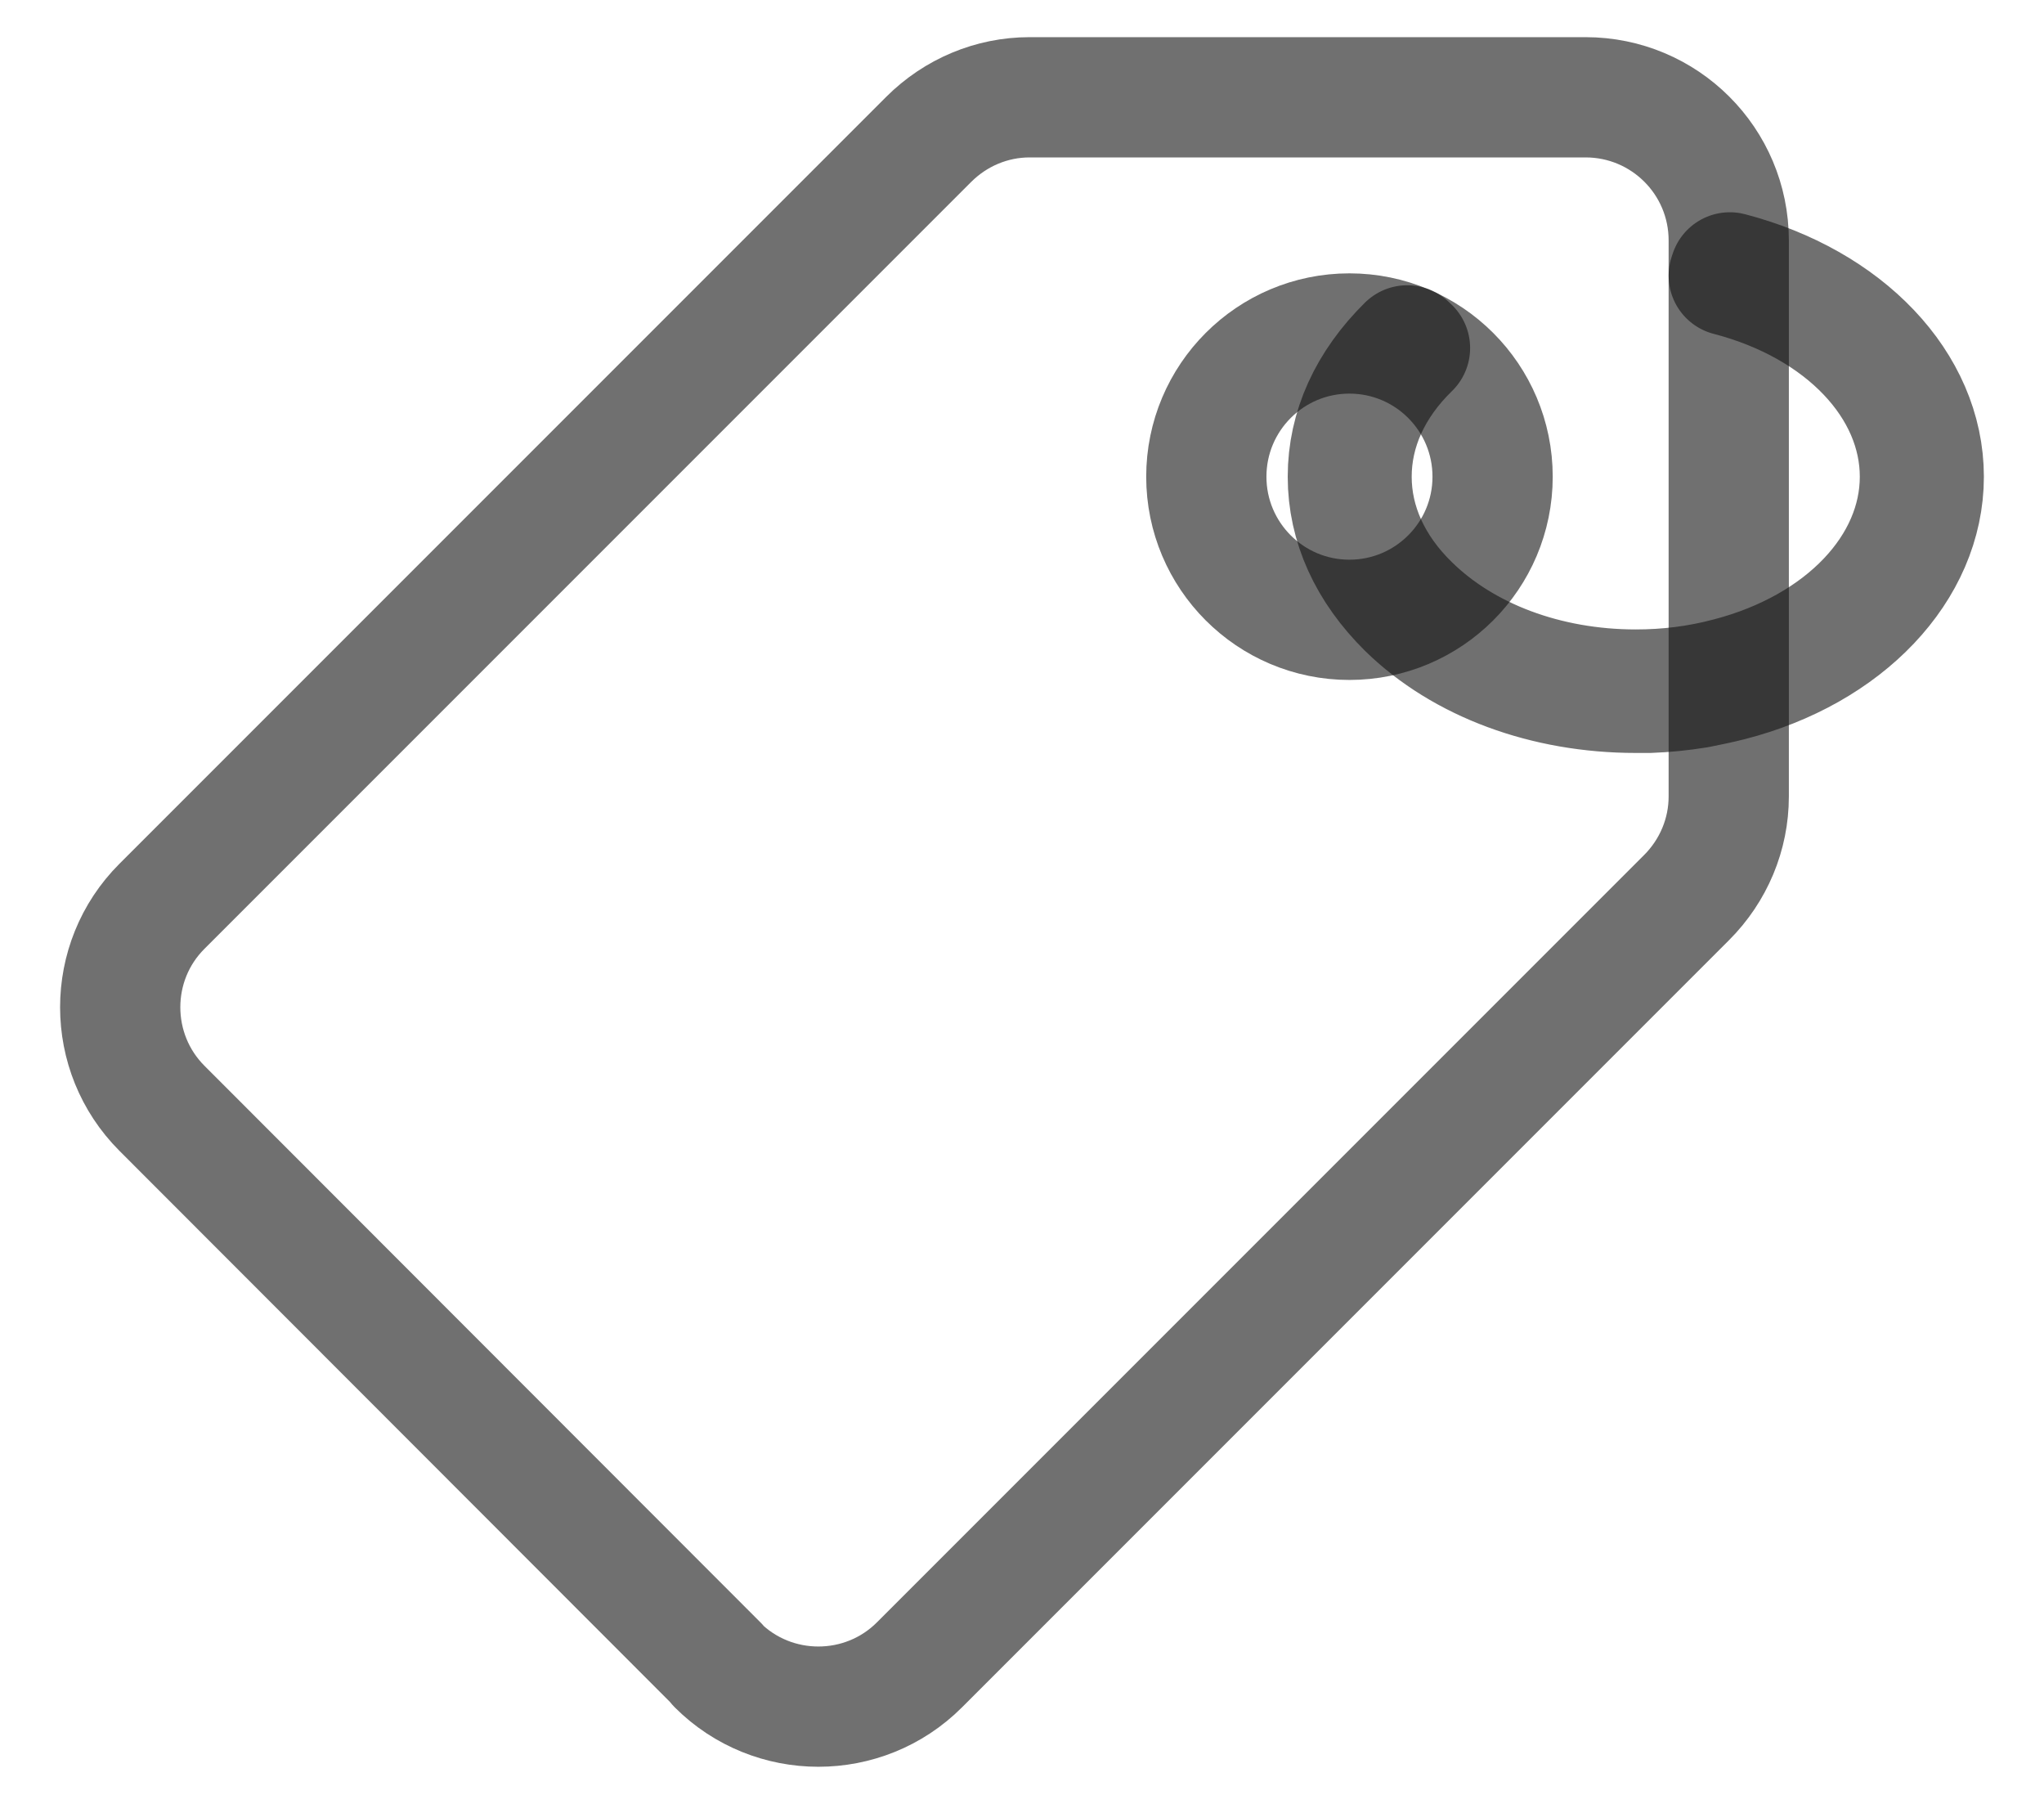
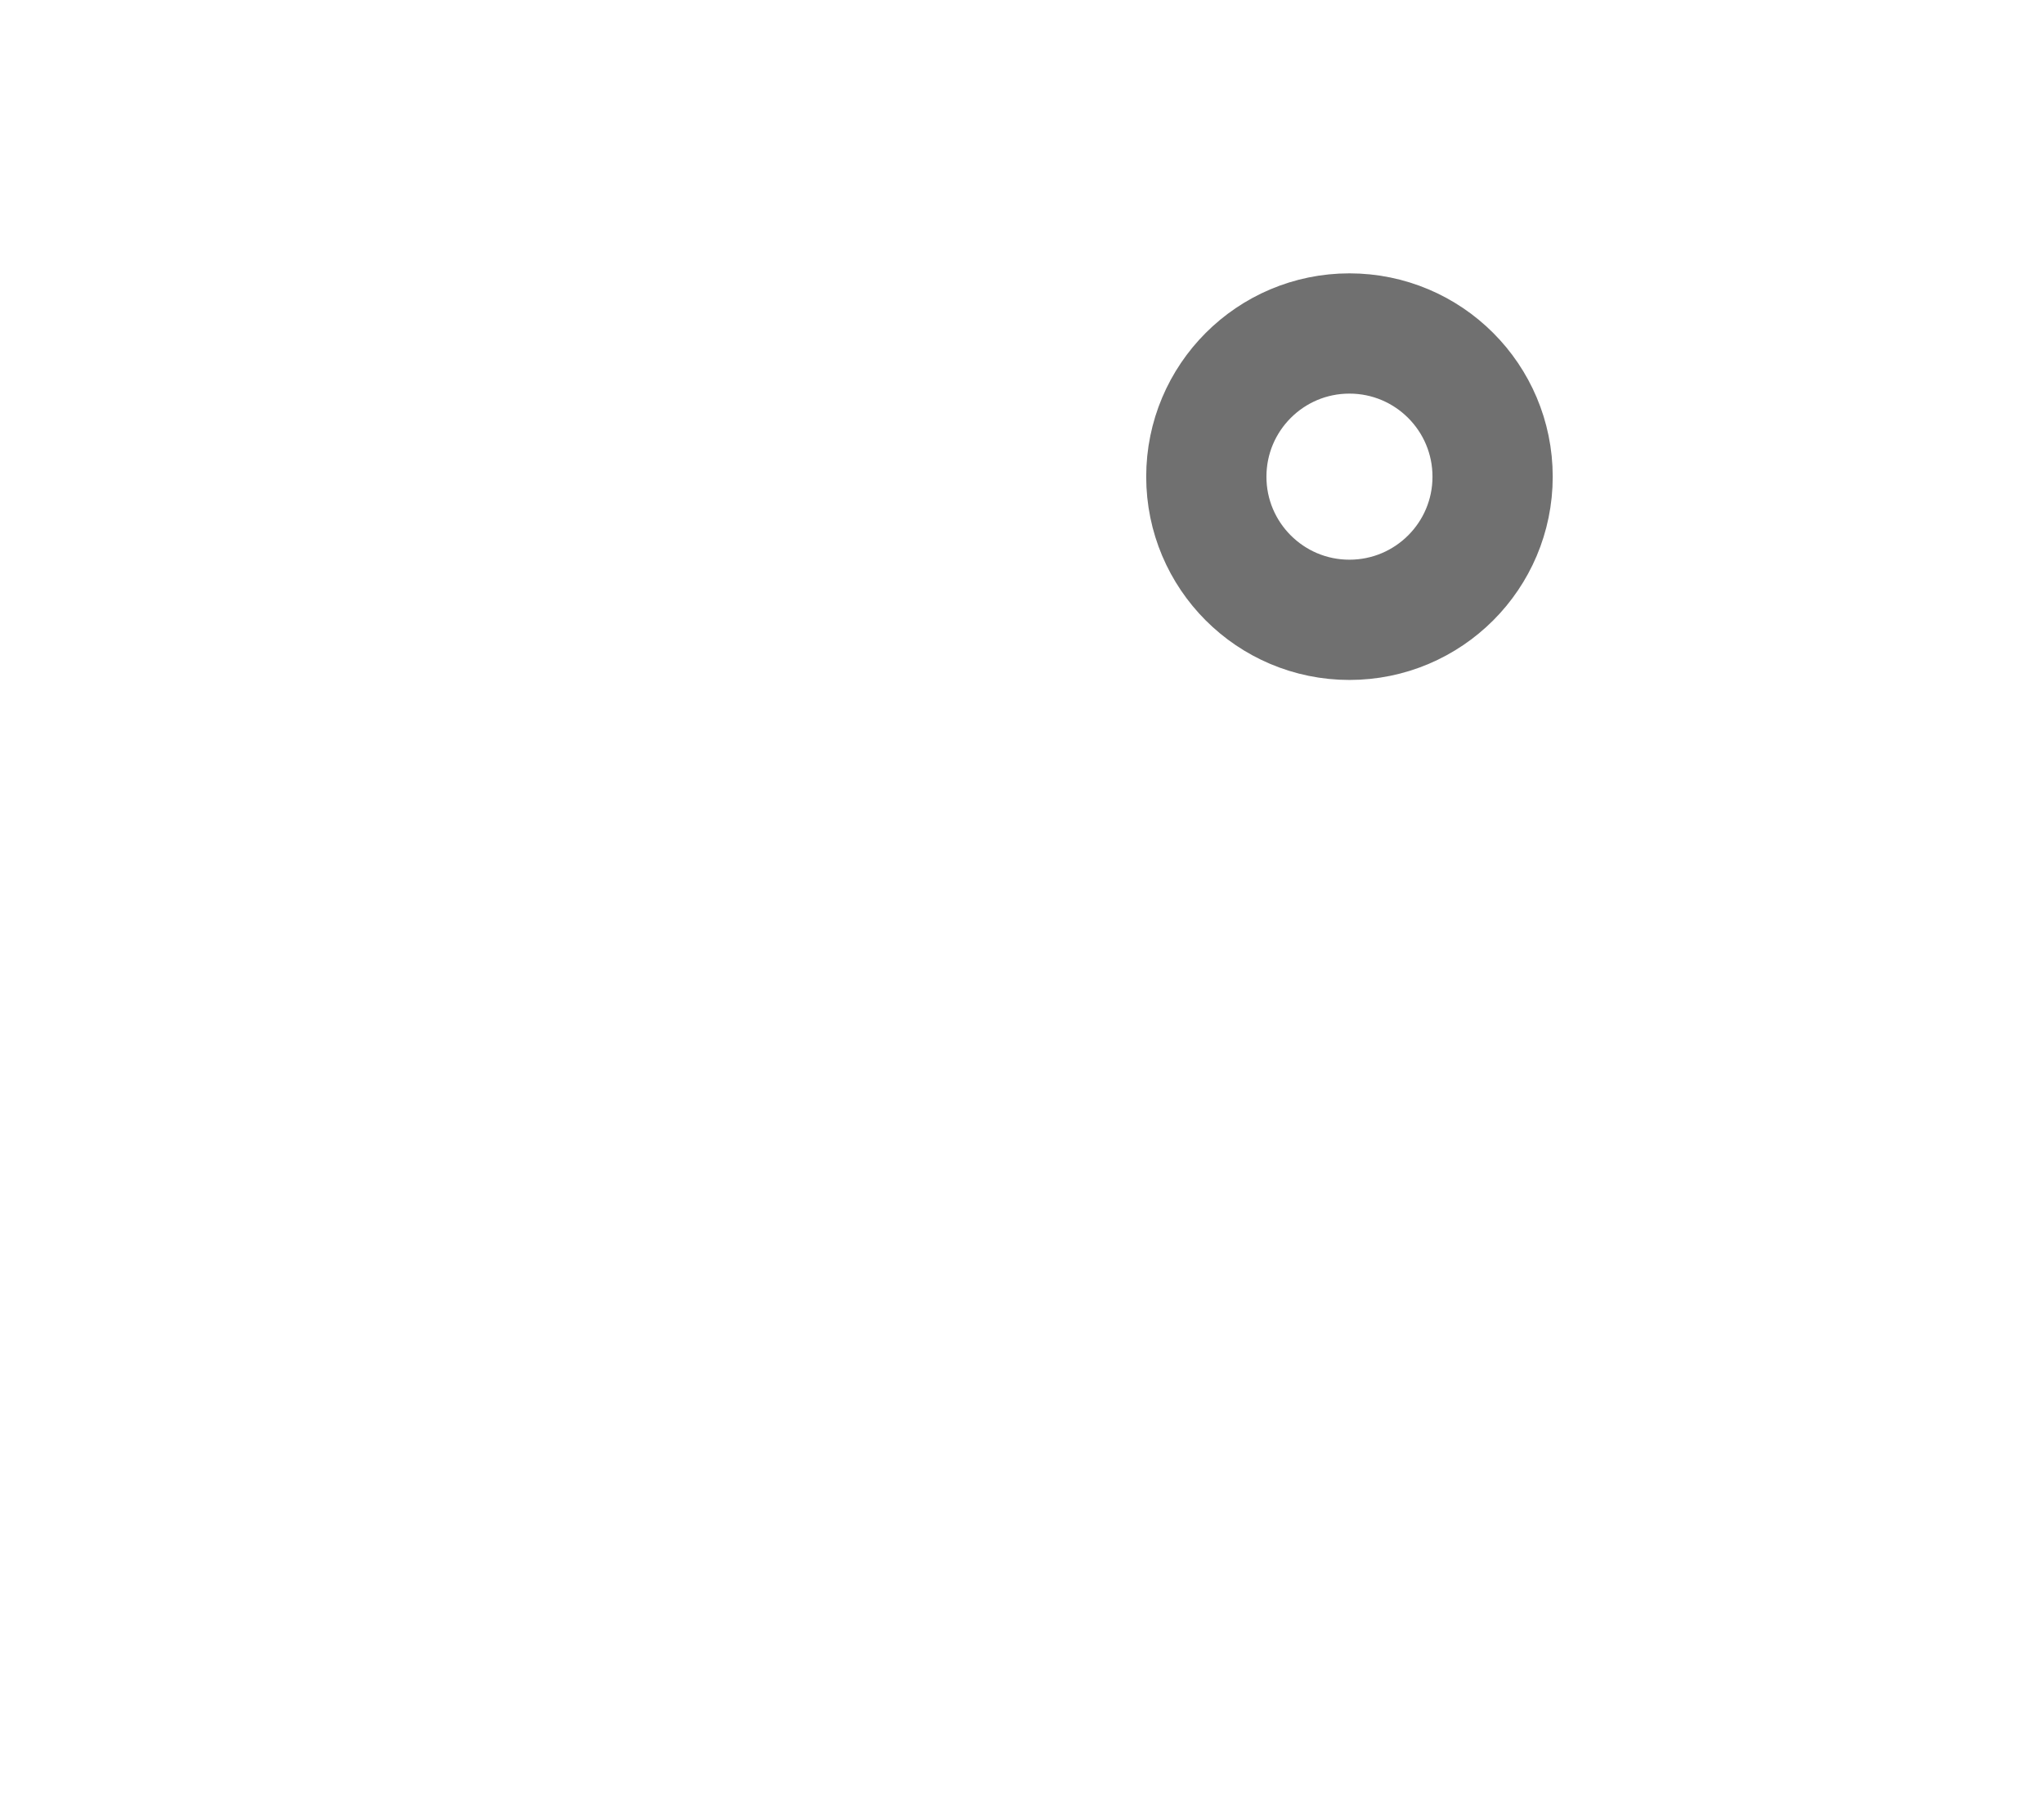
<svg xmlns="http://www.w3.org/2000/svg" fill="none" viewBox="0 0 17 15" height="15" width="17">
  <g id="Group 3">
-     <path stroke-linejoin="round" stroke-linecap="round" stroke-opacity="0.6" stroke="#121212" d="M5.971 13.844L1.347 9.216C0.884 8.753 0.884 7.998 1.347 7.536L7.723 1.16C7.948 0.935 8.249 0.809 8.563 0.809H13.187C13.843 0.809 14.378 1.339 14.378 2V6.623C14.378 6.938 14.252 7.239 14.027 7.464L7.647 13.844C7.184 14.307 6.429 14.307 5.966 13.844H5.971Z" id="Vector" />
-     <path stroke-linejoin="round" stroke-linecap="round" stroke-opacity="0.6" stroke="#121212" d="M13.605 5.761C12.854 5.761 12.163 5.505 11.704 5.056C11.381 4.736 11.21 4.364 11.21 3.964C11.21 3.564 11.381 3.191 11.704 2.872L11.727 2.894C11.408 3.204 11.241 3.577 11.241 3.964C11.241 4.35 11.408 4.723 11.727 5.033C12.181 5.478 12.864 5.734 13.605 5.734C13.866 5.734 14.122 5.703 14.378 5.635C15.33 5.388 15.968 4.719 15.968 3.964C15.968 3.209 15.33 2.539 14.378 2.292L14.387 2.265C15.353 2.517 16 3.2 16 3.964C16 4.727 15.353 5.415 14.387 5.662C14.297 5.685 14.207 5.703 14.117 5.721C13.982 5.743 13.852 5.756 13.717 5.761C13.681 5.761 13.645 5.761 13.605 5.761Z" id="Vector_2" />
    <path stroke-linejoin="round" stroke-linecap="round" stroke-opacity="0.6" stroke="#121212" d="M11.223 5.154C11.881 5.154 12.414 4.621 12.414 3.964C12.414 3.306 11.881 2.773 11.223 2.773C10.566 2.773 10.033 3.306 10.033 3.964C10.033 4.621 10.566 5.154 11.223 5.154Z" id="Vector_3" />
  </g>
</svg>